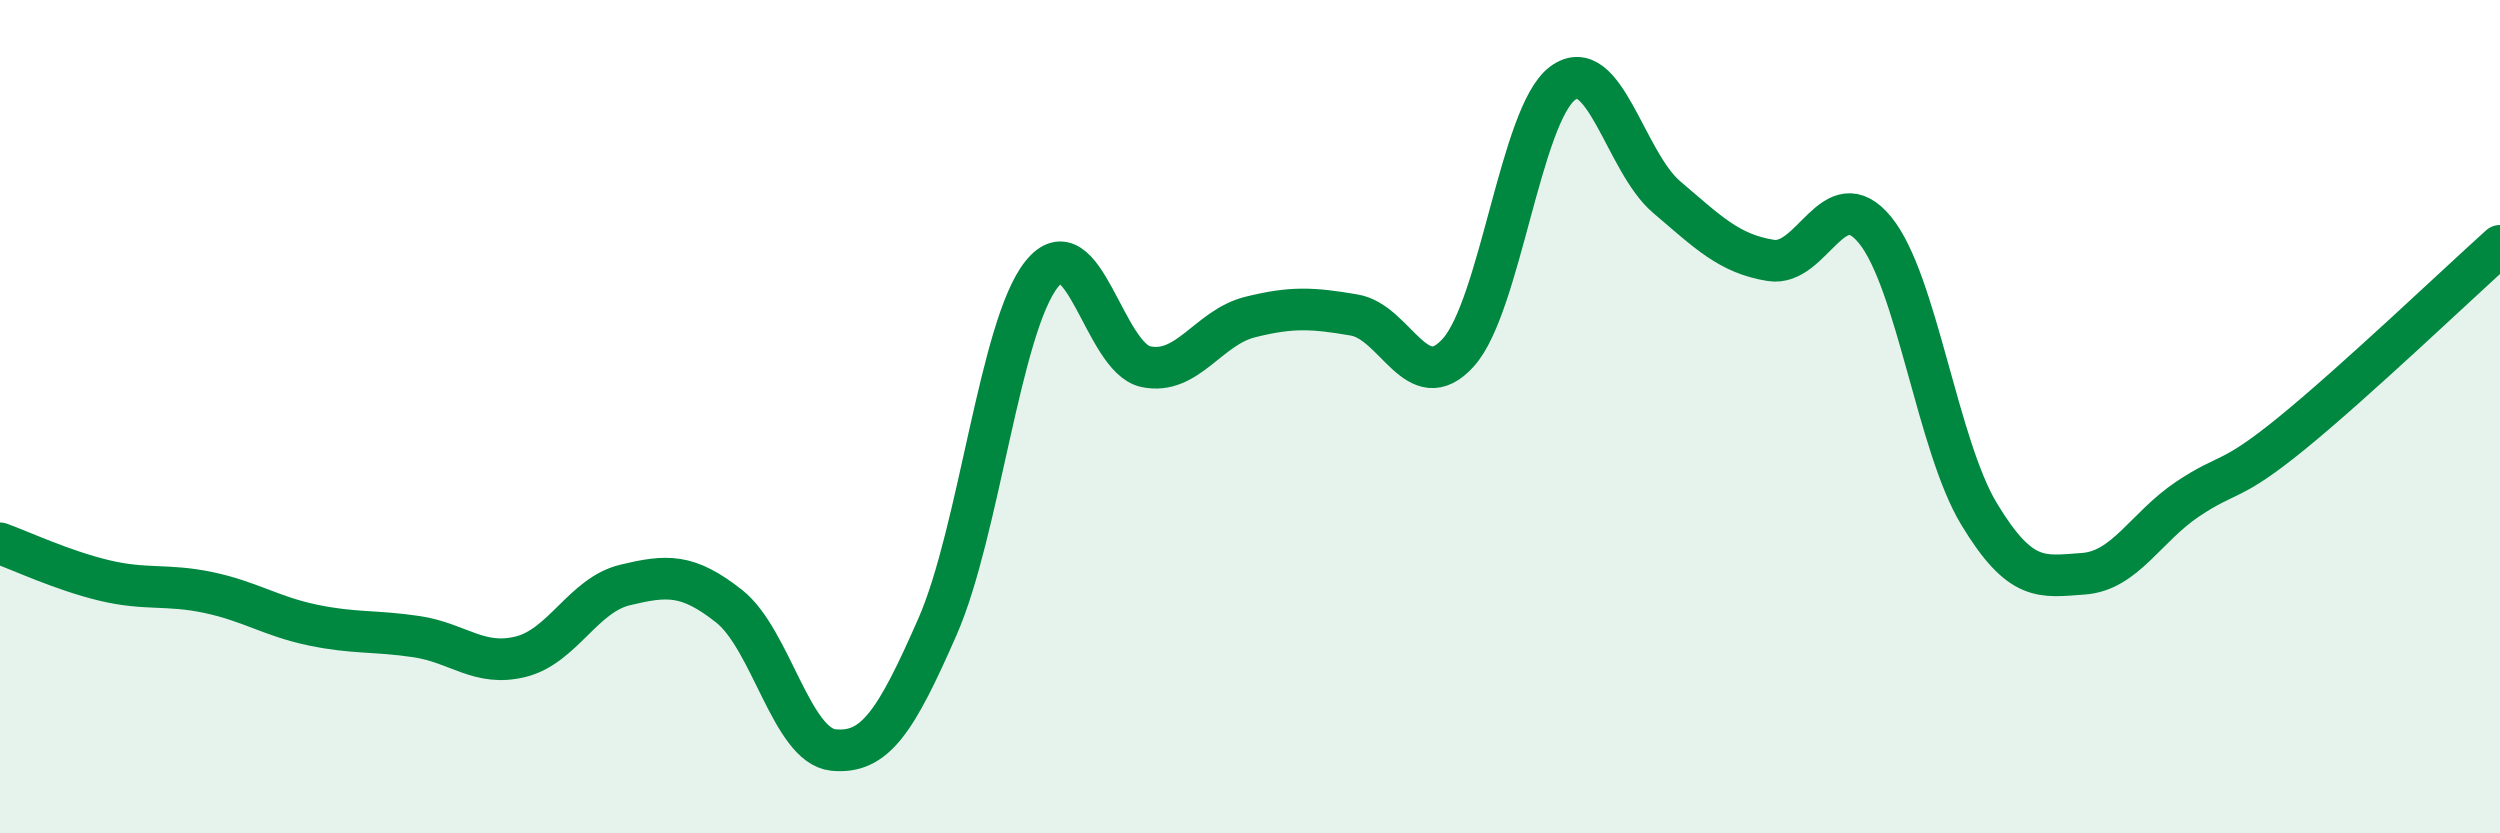
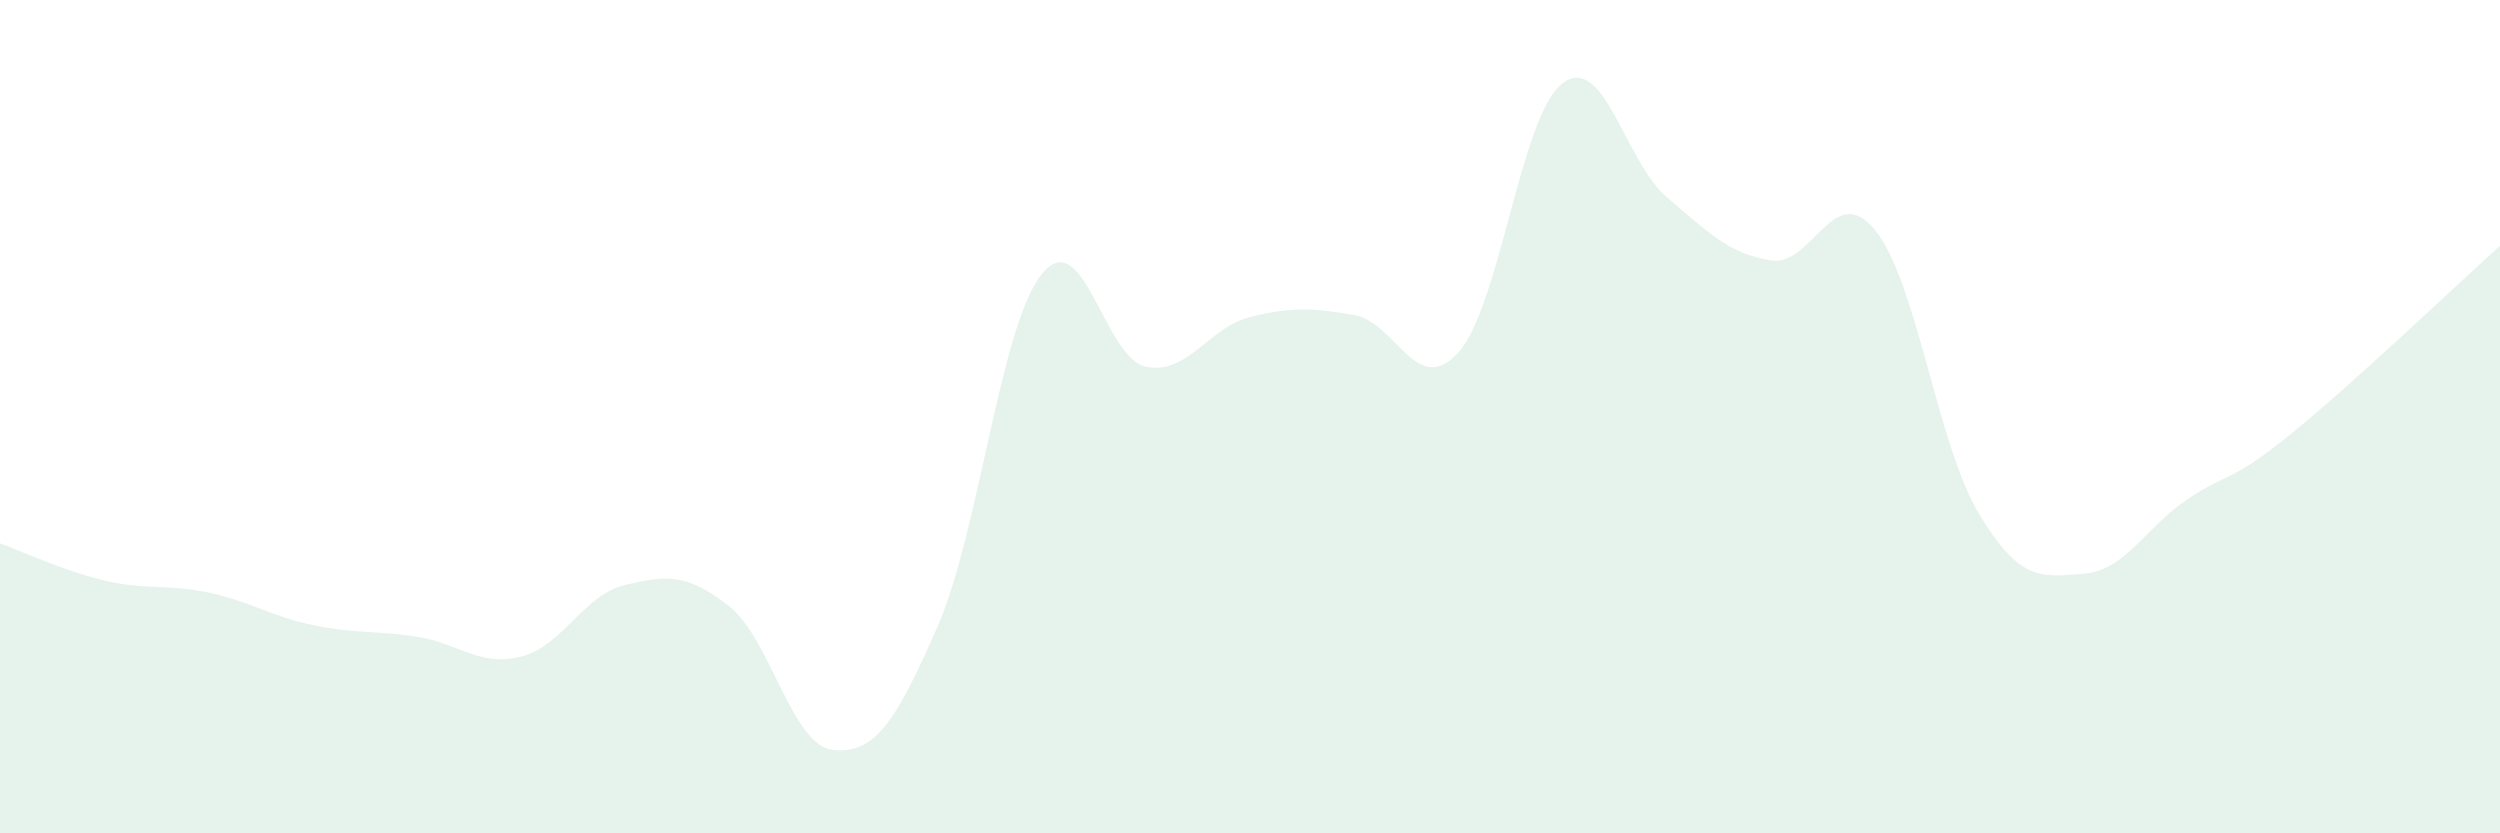
<svg xmlns="http://www.w3.org/2000/svg" width="60" height="20" viewBox="0 0 60 20">
  <path d="M 0,13.04 C 0.5,13.22 1.5,13.69 2.5,13.93 C 3.5,14.17 4,14.01 5,14.22 C 6,14.43 6.5,14.79 7.5,15 C 8.5,15.21 9,15.13 10,15.28 C 11,15.43 11.5,16.01 12.5,15.76 C 13.5,15.51 14,14.28 15,14.04 C 16,13.8 16.5,13.76 17.5,14.55 C 18.5,15.34 19,17.9 20,18 C 21,18.1 21.5,17.32 22.5,15.04 C 23.5,12.76 24,7.83 25,6.58 C 26,5.33 26.5,8.59 27.5,8.8 C 28.5,9.01 29,7.86 30,7.61 C 31,7.36 31.5,7.39 32.5,7.56 C 33.5,7.73 34,9.57 35,8.46 C 36,7.35 36.5,2.75 37.5,2 C 38.5,1.25 39,3.88 40,4.73 C 41,5.58 41.5,6.09 42.5,6.25 C 43.5,6.41 44,4.3 45,5.52 C 46,6.74 46.5,10.69 47.5,12.34 C 48.5,13.99 49,13.84 50,13.77 C 51,13.7 51.5,12.65 52.5,11.98 C 53.5,11.31 53.5,11.62 55,10.4 C 56.5,9.18 59,6.8 60,5.9L60 20L0 20Z" fill="#008740" opacity="0.1" stroke-linecap="round" stroke-linejoin="round" />
-   <path d="M 0,13.04 C 0.5,13.22 1.5,13.69 2.5,13.93 C 3.5,14.17 4,14.01 5,14.22 C 6,14.43 6.5,14.79 7.5,15 C 8.5,15.21 9,15.13 10,15.28 C 11,15.43 11.5,16.01 12.5,15.76 C 13.5,15.51 14,14.28 15,14.04 C 16,13.8 16.5,13.76 17.5,14.55 C 18.5,15.34 19,17.9 20,18 C 21,18.1 21.5,17.32 22.5,15.04 C 23.5,12.76 24,7.83 25,6.58 C 26,5.33 26.5,8.59 27.5,8.8 C 28.5,9.01 29,7.86 30,7.61 C 31,7.36 31.5,7.39 32.5,7.56 C 33.5,7.73 34,9.57 35,8.46 C 36,7.35 36.5,2.75 37.5,2 C 38.5,1.25 39,3.88 40,4.73 C 41,5.58 41.5,6.09 42.5,6.25 C 43.5,6.41 44,4.3 45,5.52 C 46,6.74 46.5,10.69 47.5,12.34 C 48.5,13.99 49,13.84 50,13.77 C 51,13.7 51.5,12.65 52.5,11.98 C 53.5,11.31 53.5,11.62 55,10.4 C 56.5,9.18 59,6.8 60,5.9" stroke="#008740" stroke-width="1" fill="none" stroke-linecap="round" stroke-linejoin="round" />
</svg>